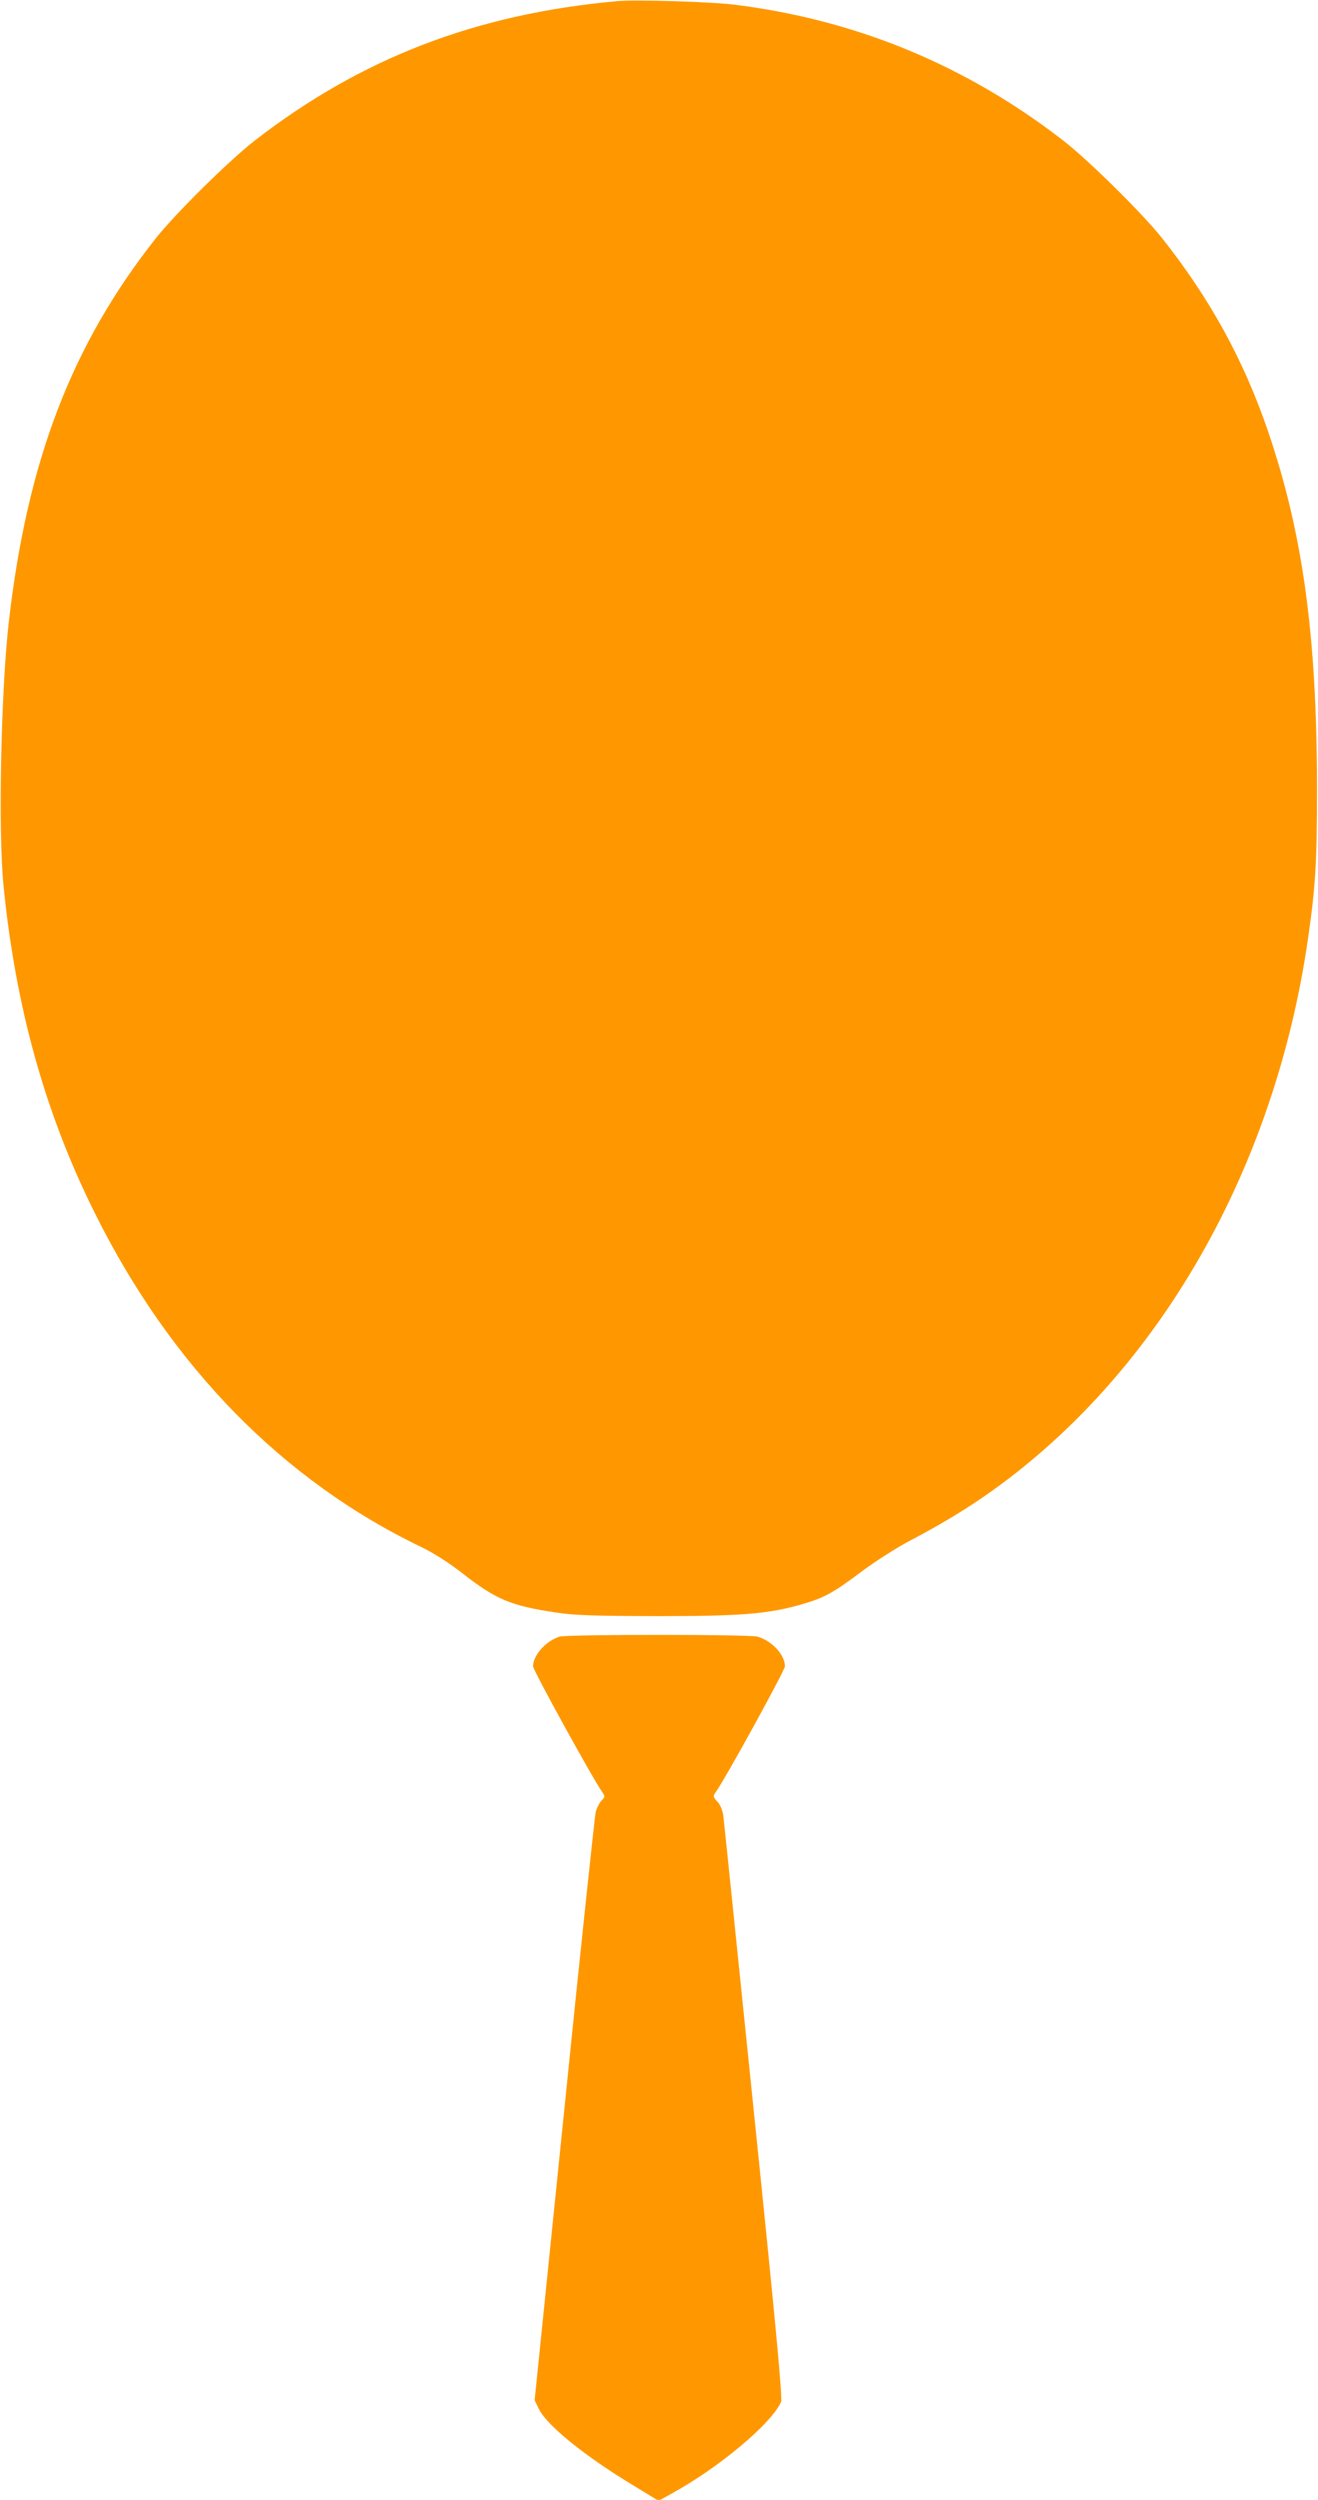
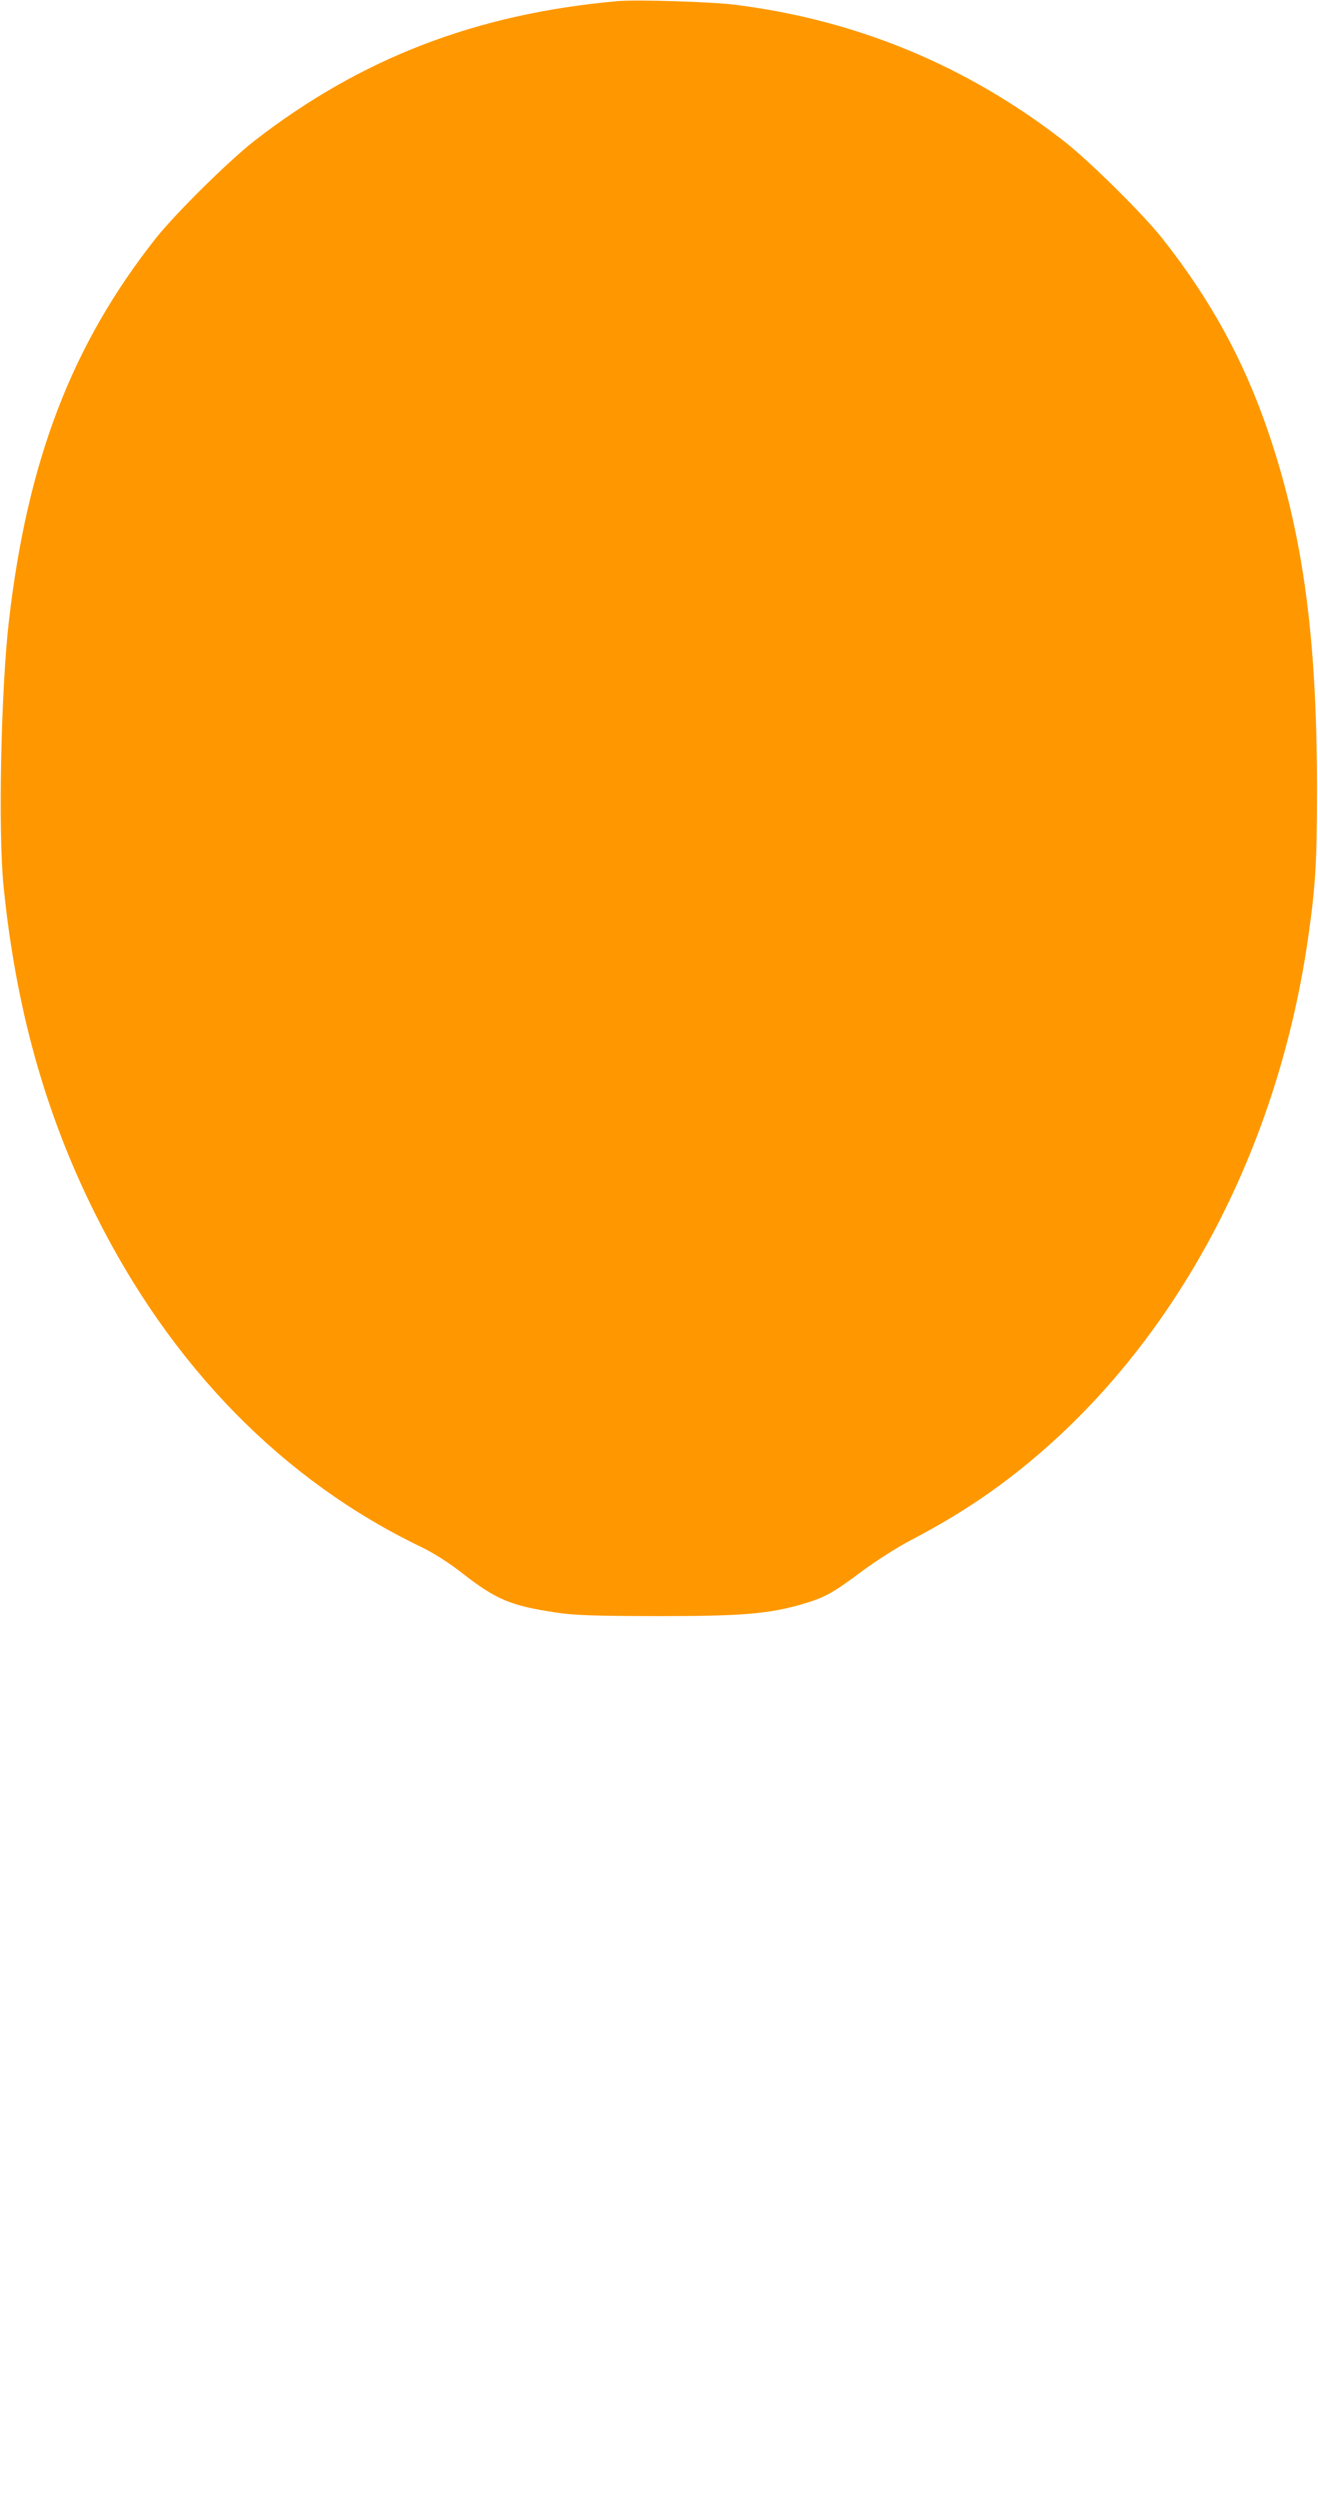
<svg xmlns="http://www.w3.org/2000/svg" version="1.0" width="675pt" height="1280pt" viewBox="0 0 675 1280" preserveAspectRatio="xMidYMid meet">
  <g transform="translate(0,1280) scale(0.1,-0.1)" fill="#ff9800" stroke="none">
    <path d="M3160 12794 c-723 -65 -1313 -293 -1857 -715 -133 -104 -404 -372 -505 -499 -431 -546 -658 -1138 -753 -1965 -40 -353 -55 -1070 -27 -1350 62 -623 213 -1166 468 -1677 390 -785 964 -1370 1675 -1711 60 -29 137 -78 205 -131 175 -137 250 -168 484 -203 94 -14 188 -17 515 -18 436 0 569 11 743 61 114 33 159 58 303 166 69 52 179 122 245 157 166 87 301 169 424 257 856 611 1449 1648 1619 2829 39 272 46 391 46 775 -1 777 -73 1302 -252 1825 -124 362 -295 674 -541 985 -101 127 -372 395 -505 499 -495 384 -1055 617 -1677 696 -119 16 -514 28 -610 19z" />
-     <path d="M2866 4420 c-69 -21 -136 -95 -136 -152 0 -20 306 -576 355 -645 14 -21 14 -24 -4 -42 -11 -11 -24 -37 -30 -58 -5 -21 -78 -707 -161 -1525 l-152 -1488 22 -45 c41 -84 237 -243 490 -395 l123 -75 61 34 c243 132 515 359 566 472 8 19 -23 358 -140 1494 -83 809 -153 1489 -156 1512 -4 24 -16 54 -30 68 -22 24 -23 28 -9 48 50 69 355 625 355 645 0 59 -67 131 -141 152 -42 12 -972 12 -1013 0z" />
  </g>
</svg>